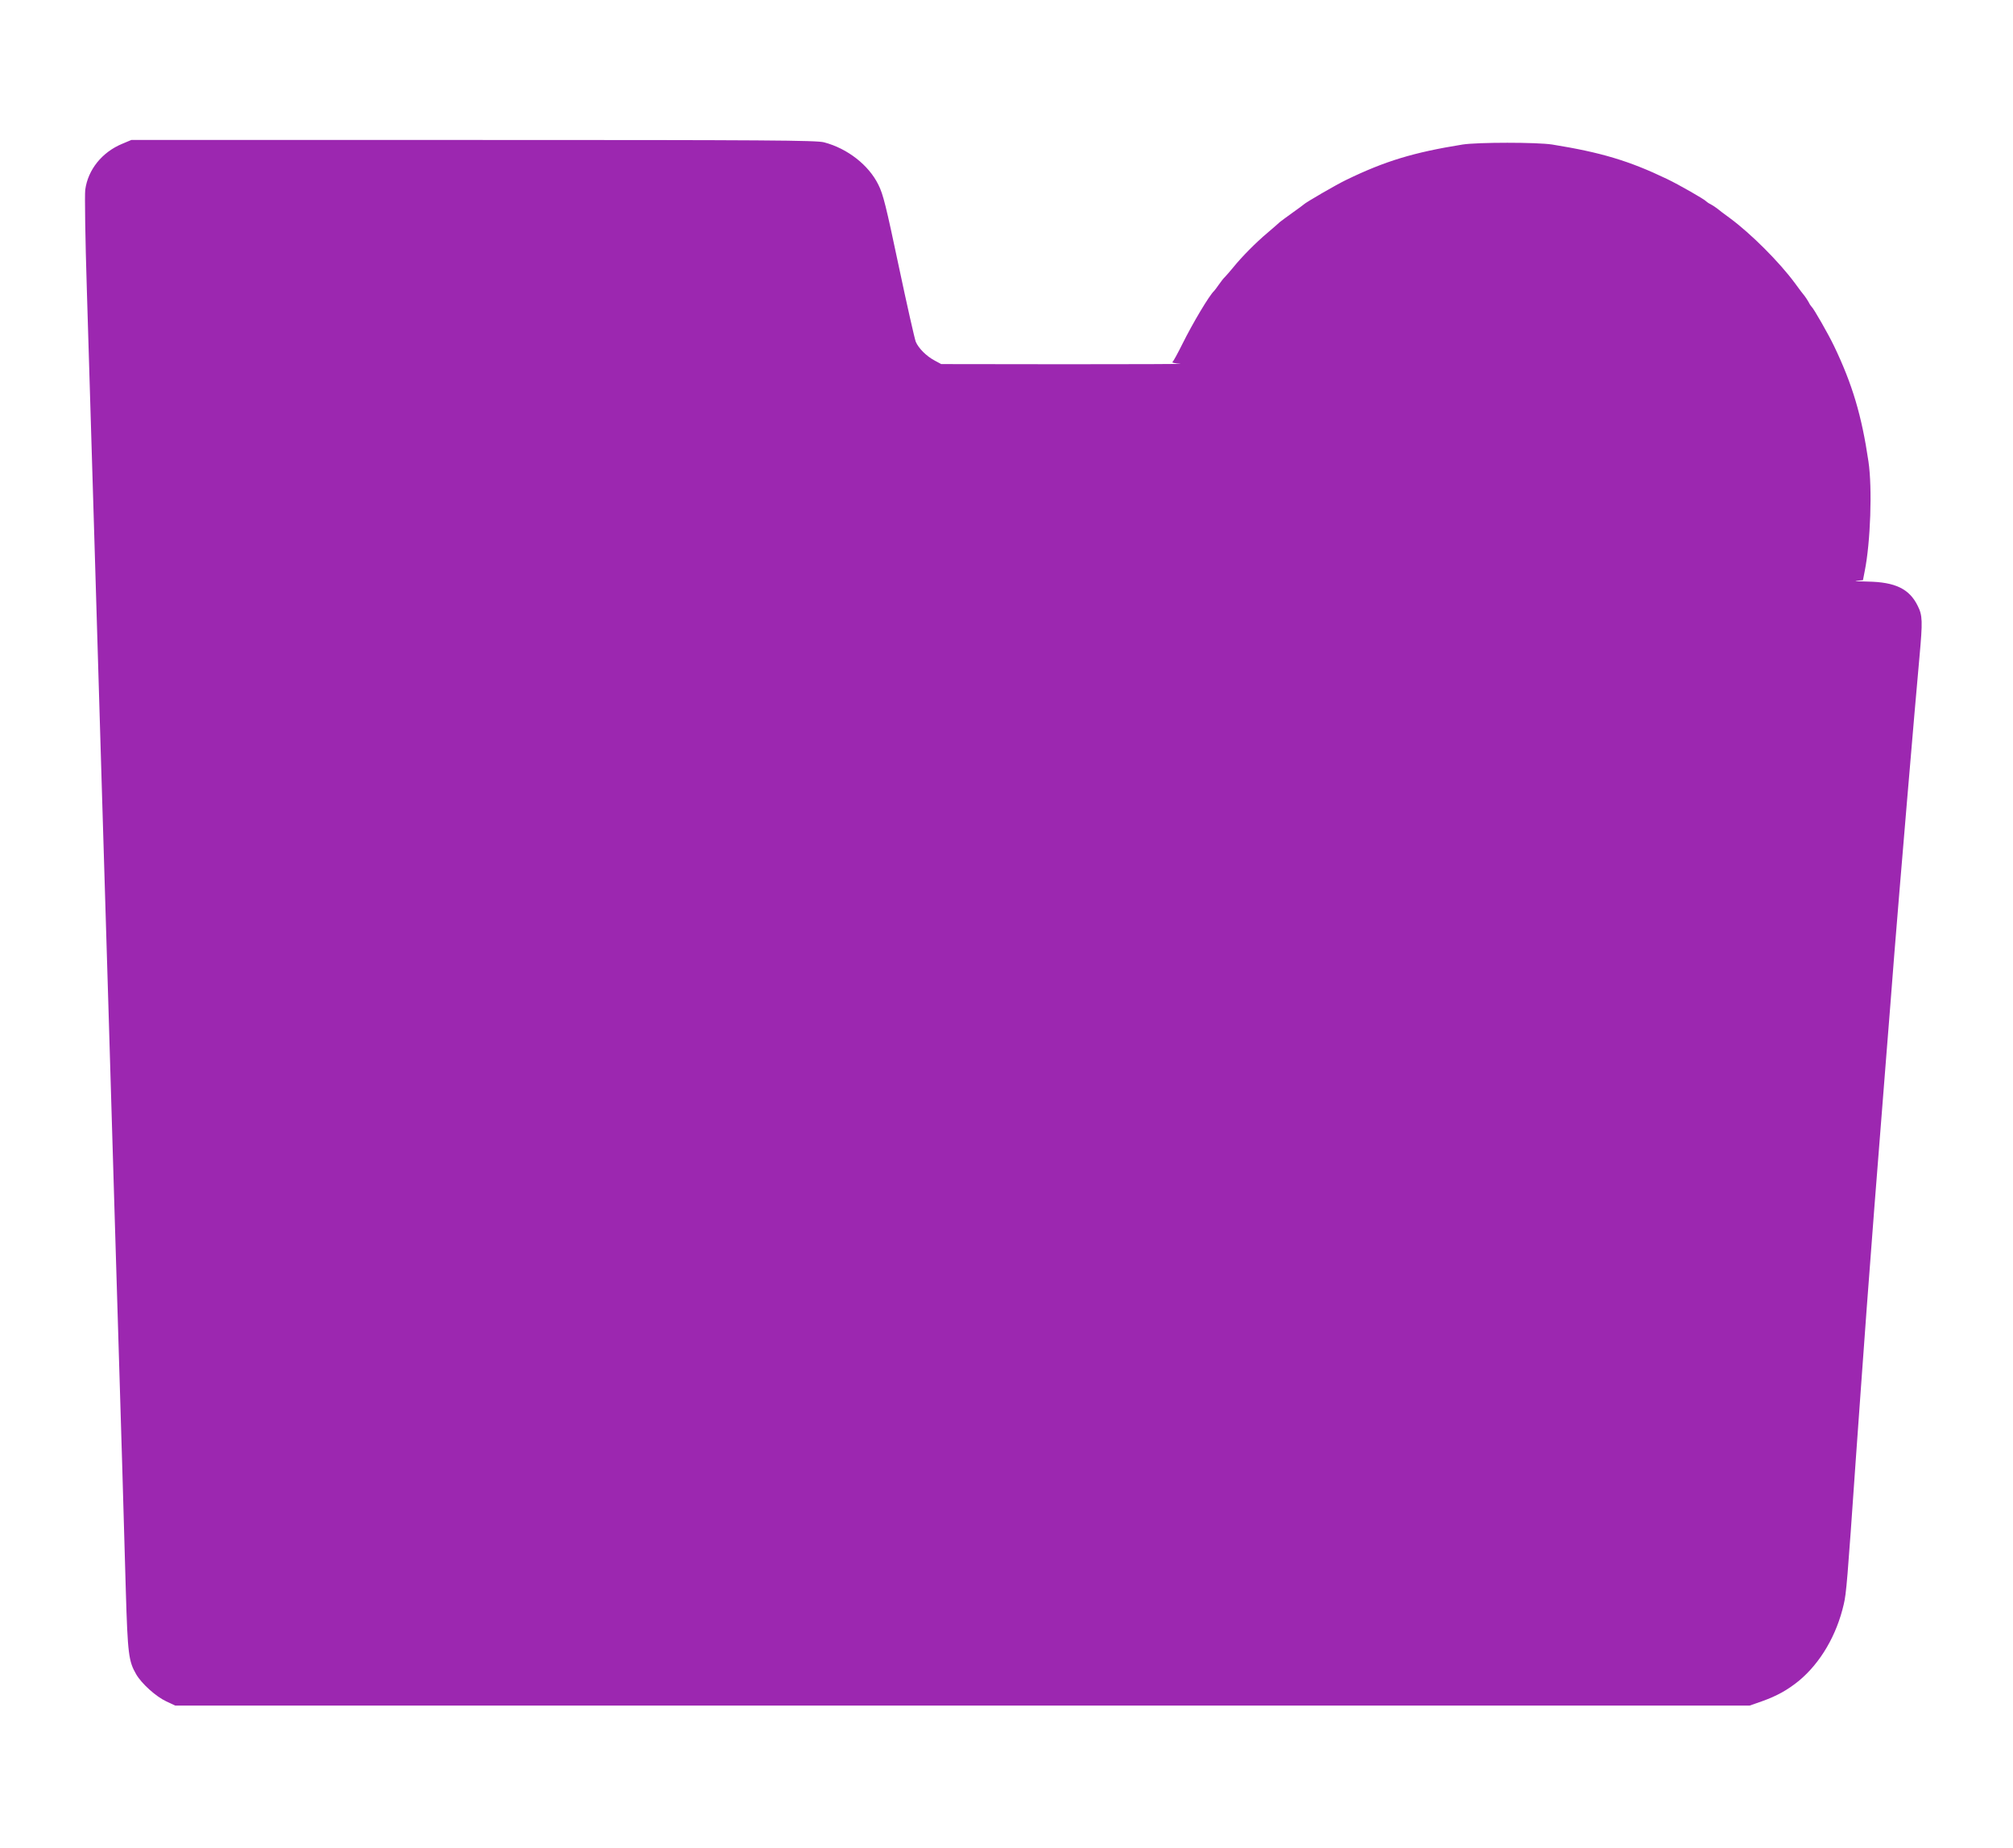
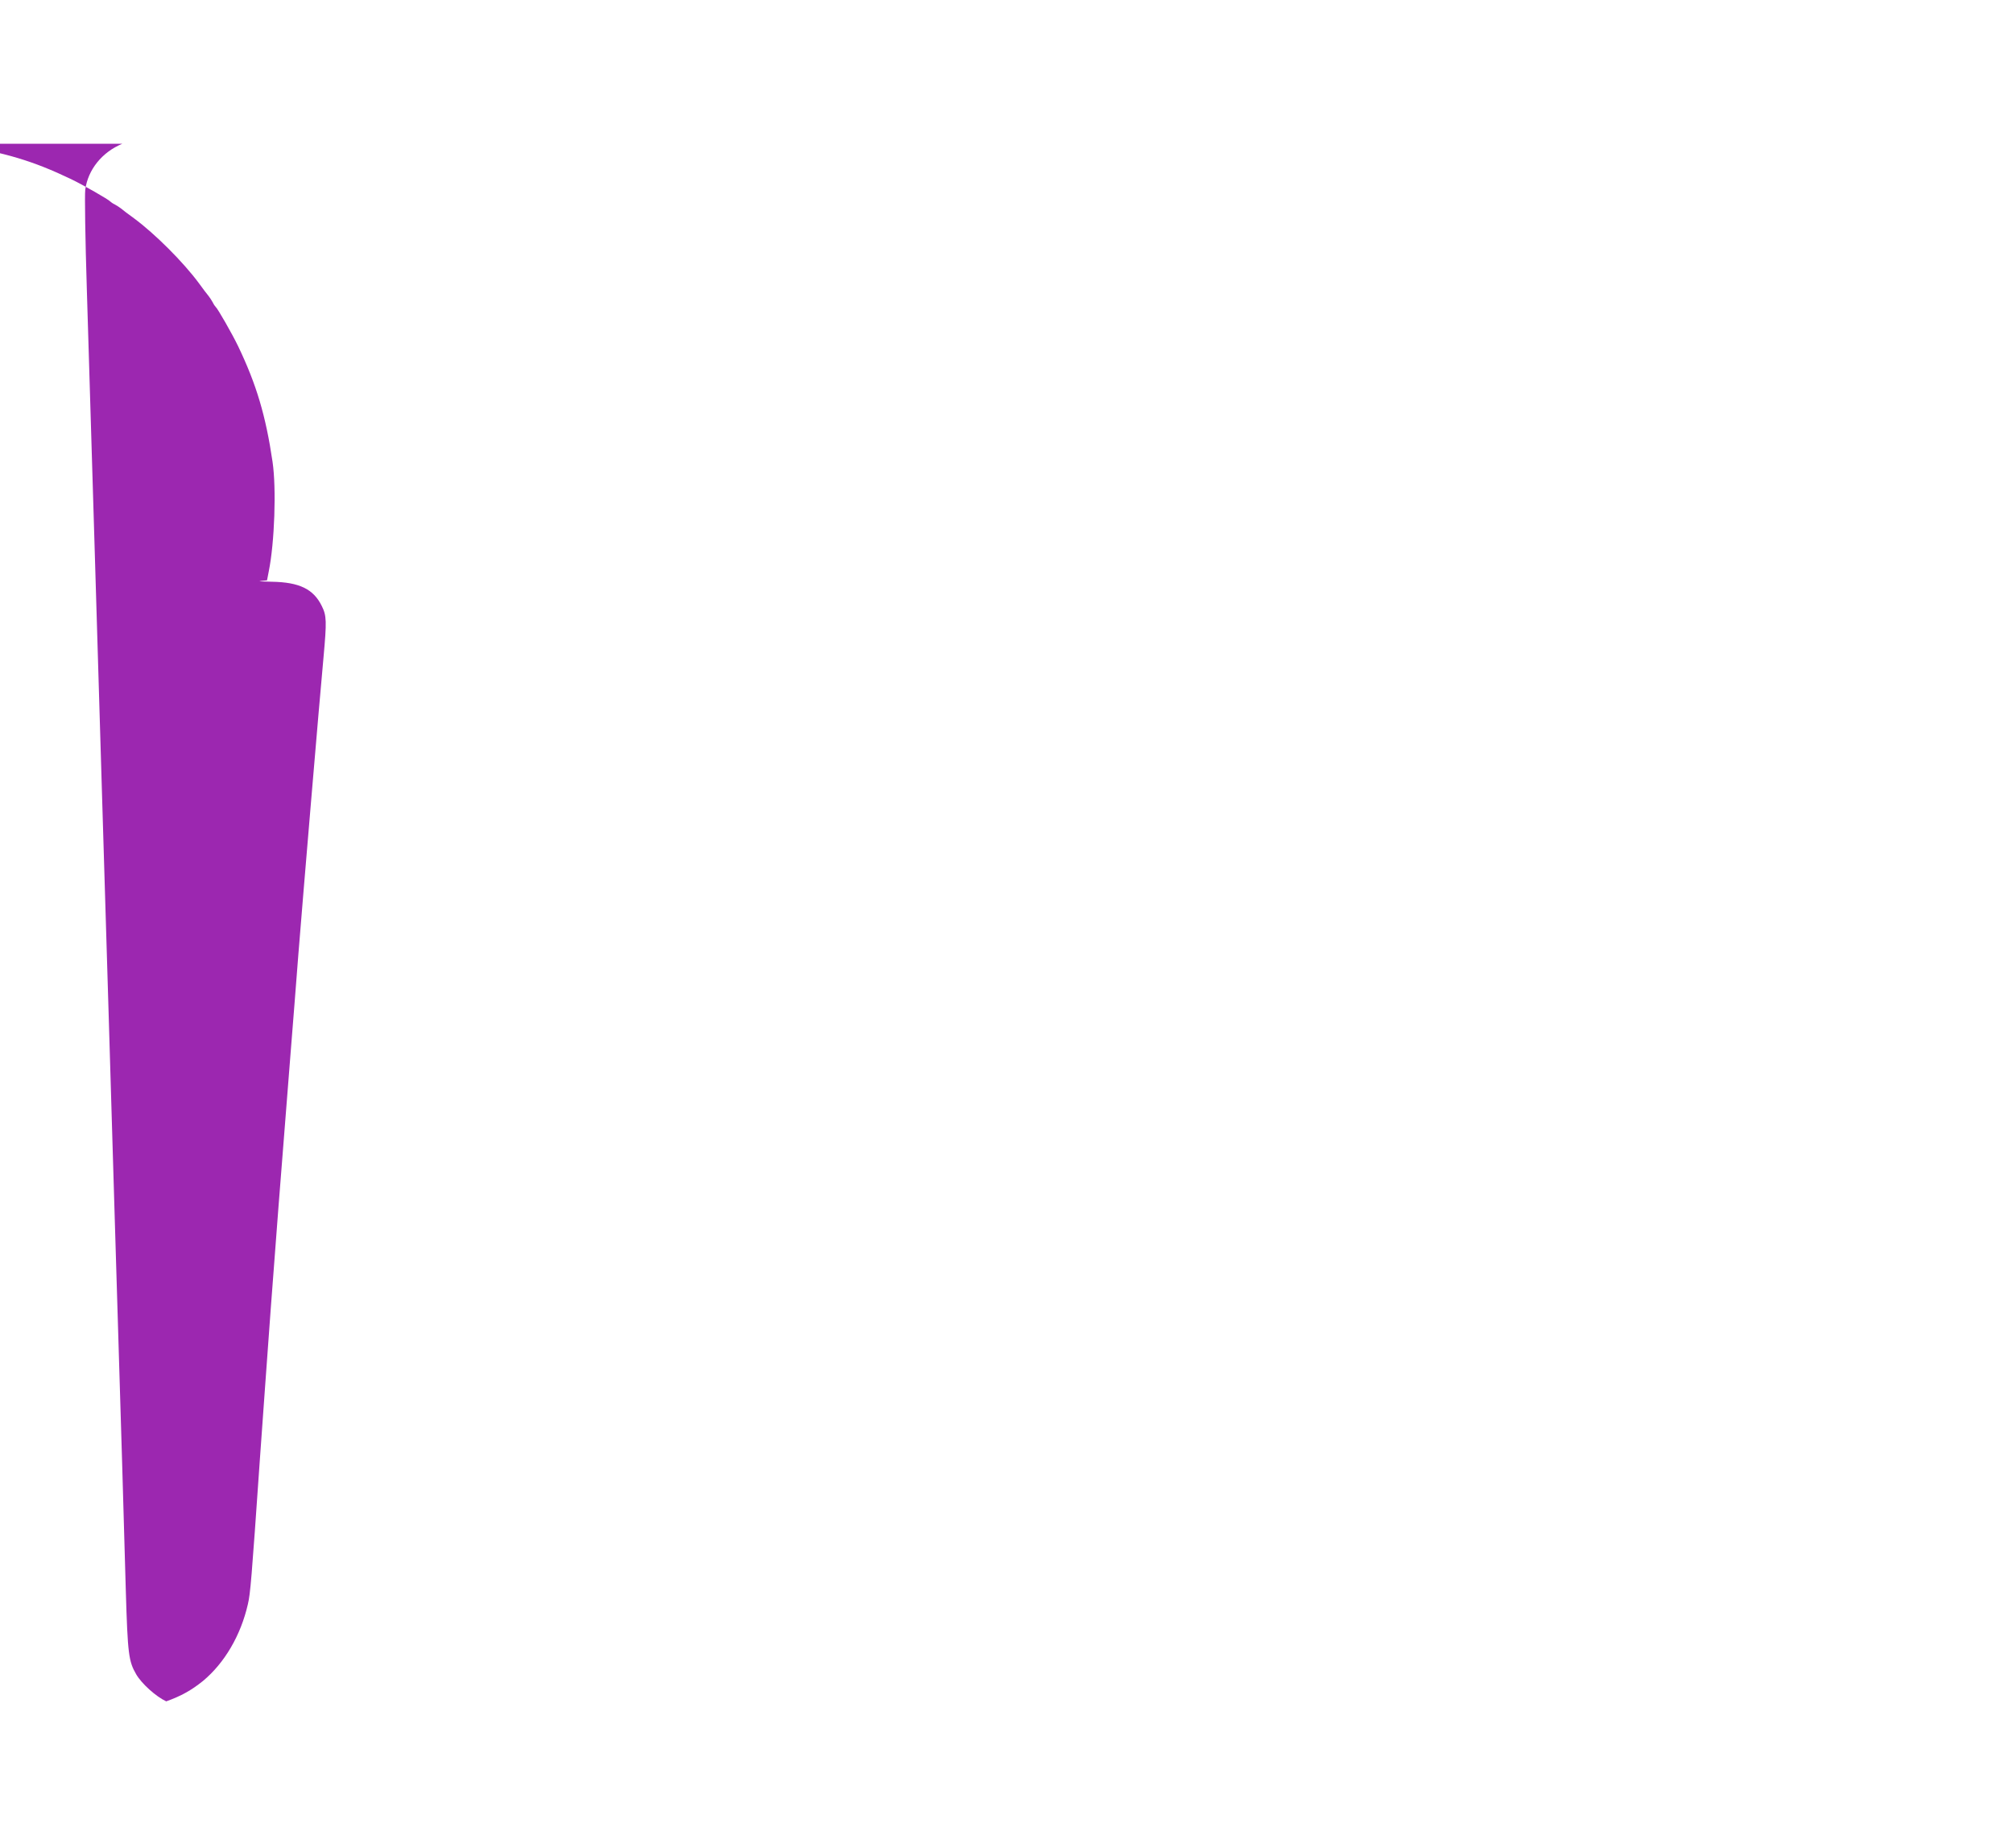
<svg xmlns="http://www.w3.org/2000/svg" version="1.0" width="1280pt" height="1175pt" viewBox="0 0 1280 1175" preserveAspectRatio="xMidYMid meet">
  <g transform="translate(0,1175) scale(0.1,-0.1)" fill="#9c27b0" stroke="none">
-     <path d="M778 10836 c-129 -53 -219 -165 -236 -293 -4 -32 0 -314 10 -628 9 -313 31 -1029 48 -1590 17 -561 39 -1312 50 -1670 11 -357 29 -954 40 -1325 11 -371 29 -974 40 -1340 42 -1376 60 -1986 70 -2355 12 -404 18 -448 66 -531 35 -60 125 -141 191 -172 l58 -27 5005 0 5005 0 80 28 c95 34 161 71 234 130 137 114 240 290 285 487 16 67 23 150 76 915 17 237 48 673 70 970 37 495 52 689 125 1610 14 171 36 456 50 635 28 353 135 1624 160 1890 21 232 20 266 -11 328 -53 108 -143 151 -317 154 -62 1 -94 3 -71 5 l40 4 11 57 c37 183 49 527 24 697 -43 292 -102 491 -219 735 -36 75 -130 240 -143 250 -3 3 -12 15 -18 28 -7 13 -19 31 -26 40 -8 9 -36 46 -62 82 -99 134 -279 314 -413 413 -36 26 -73 54 -82 62 -9 7 -27 19 -40 26 -13 6 -25 15 -28 18 -10 13 -175 107 -250 143 -242 116 -420 169 -730 219 -97 15 -473 15 -570 0 -311 -50 -493 -105 -740 -225 -61 -29 -259 -144 -270 -156 -3 -3 -35 -27 -72 -53 -36 -26 -73 -53 -80 -59 -7 -7 -43 -38 -78 -68 -74 -62 -165 -154 -218 -220 -21 -25 -44 -52 -52 -60 -9 -8 -27 -31 -40 -50 -13 -19 -27 -37 -30 -40 -30 -27 -136 -205 -201 -336 -30 -60 -58 -112 -64 -116 -5 -4 17 -9 50 -11 33 -2 -295 -3 -730 -3 l-790 1 -41 22 c-53 28 -103 78 -121 120 -7 18 -56 234 -108 480 -81 383 -99 458 -130 519 -61 124 -196 230 -345 269 -47 13 -360 15 -2230 15 l-2175 0 -57 -24z" />
+     <path d="M778 10836 c-129 -53 -219 -165 -236 -293 -4 -32 0 -314 10 -628 9 -313 31 -1029 48 -1590 17 -561 39 -1312 50 -1670 11 -357 29 -954 40 -1325 11 -371 29 -974 40 -1340 42 -1376 60 -1986 70 -2355 12 -404 18 -448 66 -531 35 -60 125 -141 191 -172 c95 34 161 71 234 130 137 114 240 290 285 487 16 67 23 150 76 915 17 237 48 673 70 970 37 495 52 689 125 1610 14 171 36 456 50 635 28 353 135 1624 160 1890 21 232 20 266 -11 328 -53 108 -143 151 -317 154 -62 1 -94 3 -71 5 l40 4 11 57 c37 183 49 527 24 697 -43 292 -102 491 -219 735 -36 75 -130 240 -143 250 -3 3 -12 15 -18 28 -7 13 -19 31 -26 40 -8 9 -36 46 -62 82 -99 134 -279 314 -413 413 -36 26 -73 54 -82 62 -9 7 -27 19 -40 26 -13 6 -25 15 -28 18 -10 13 -175 107 -250 143 -242 116 -420 169 -730 219 -97 15 -473 15 -570 0 -311 -50 -493 -105 -740 -225 -61 -29 -259 -144 -270 -156 -3 -3 -35 -27 -72 -53 -36 -26 -73 -53 -80 -59 -7 -7 -43 -38 -78 -68 -74 -62 -165 -154 -218 -220 -21 -25 -44 -52 -52 -60 -9 -8 -27 -31 -40 -50 -13 -19 -27 -37 -30 -40 -30 -27 -136 -205 -201 -336 -30 -60 -58 -112 -64 -116 -5 -4 17 -9 50 -11 33 -2 -295 -3 -730 -3 l-790 1 -41 22 c-53 28 -103 78 -121 120 -7 18 -56 234 -108 480 -81 383 -99 458 -130 519 -61 124 -196 230 -345 269 -47 13 -360 15 -2230 15 l-2175 0 -57 -24z" />
  </g>
</svg>